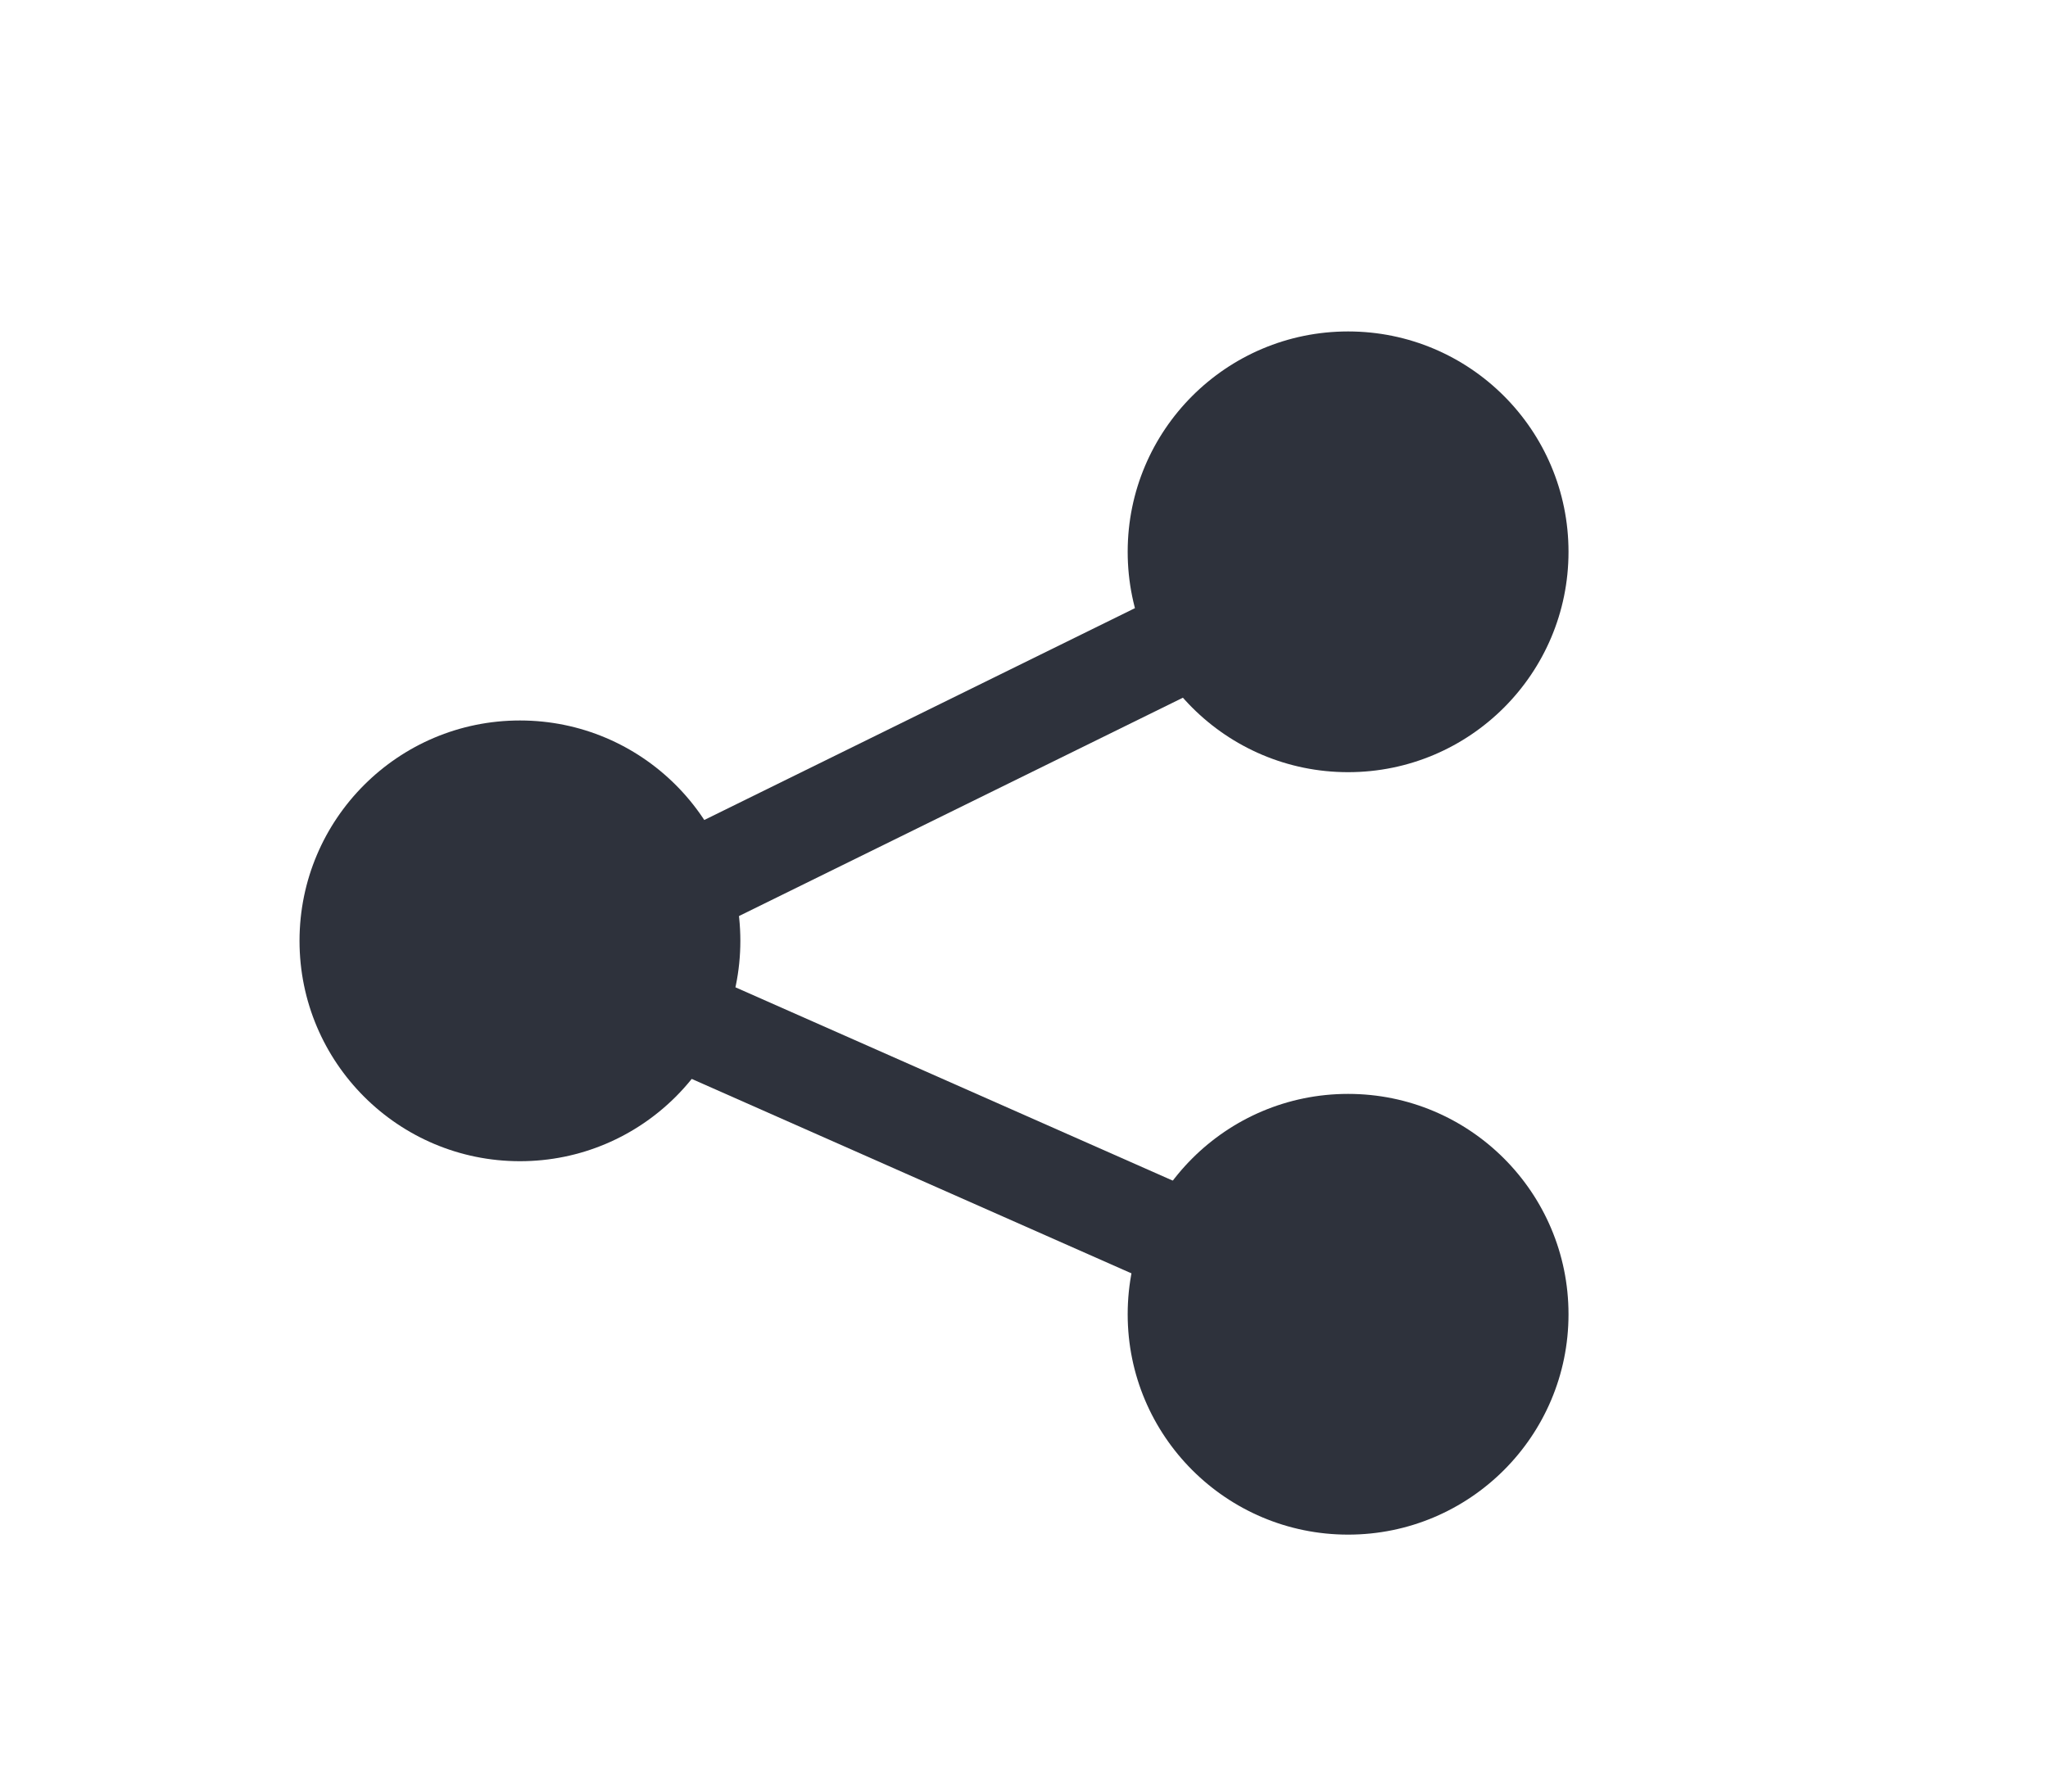
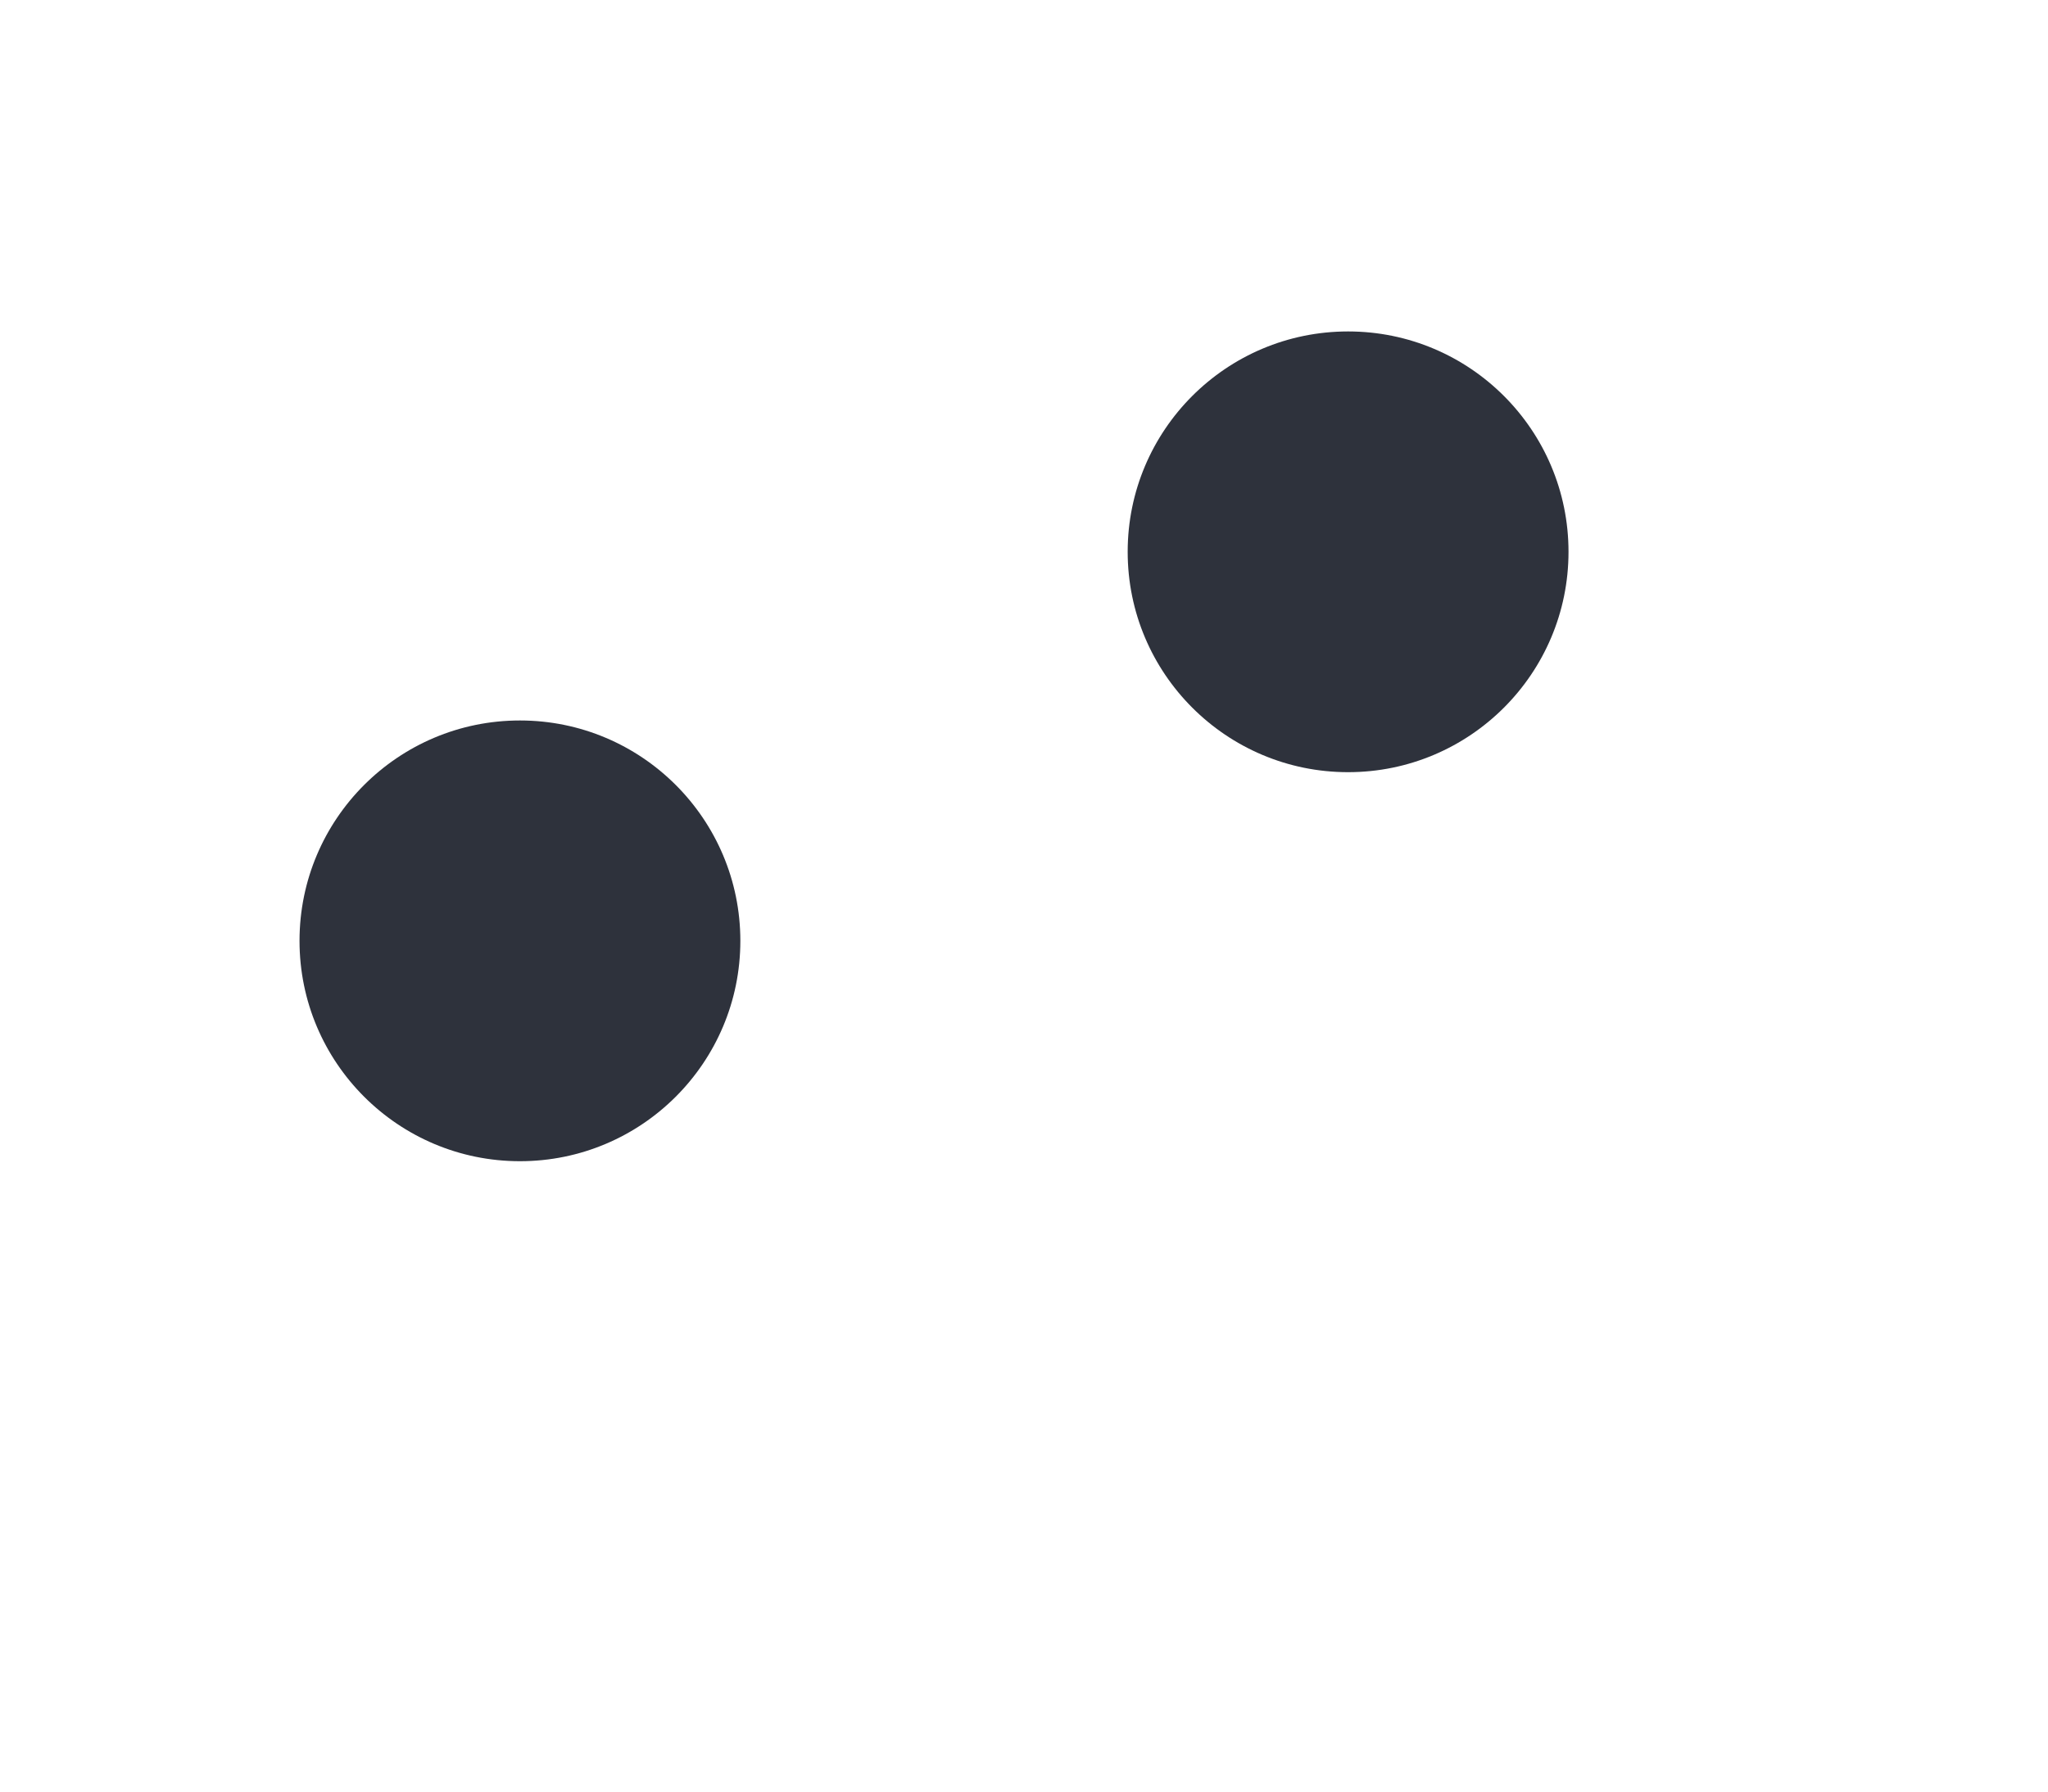
<svg xmlns="http://www.w3.org/2000/svg" id="レイヤー_1" data-name="レイヤー 1" viewBox="0 0 80 70">
  <defs>
    <style>.cls-1{fill:#2e323c;}</style>
  </defs>
  <g id="グループ_397" data-name="グループ 397">
    <circle id="楕円形_62" data-name="楕円形 62" class="cls-1" cx="52.66" cy="21.56" r="8.61" />
-     <circle id="楕円形_63" data-name="楕円形 63" class="cls-1" cx="52.66" cy="51.35" r="8.61" />
    <circle id="楕円形_64" data-name="楕円形 64" class="cls-1" cx="20.31" cy="36.76" r="8.61" />
-     <path id="パス_267" data-name="パス 267" class="cls-1" d="M52.13,53.26,16.45,37.48l35-17.22,1.75,3.56L25.82,37.29,53.73,49.63Z" />
  </g>
</svg>